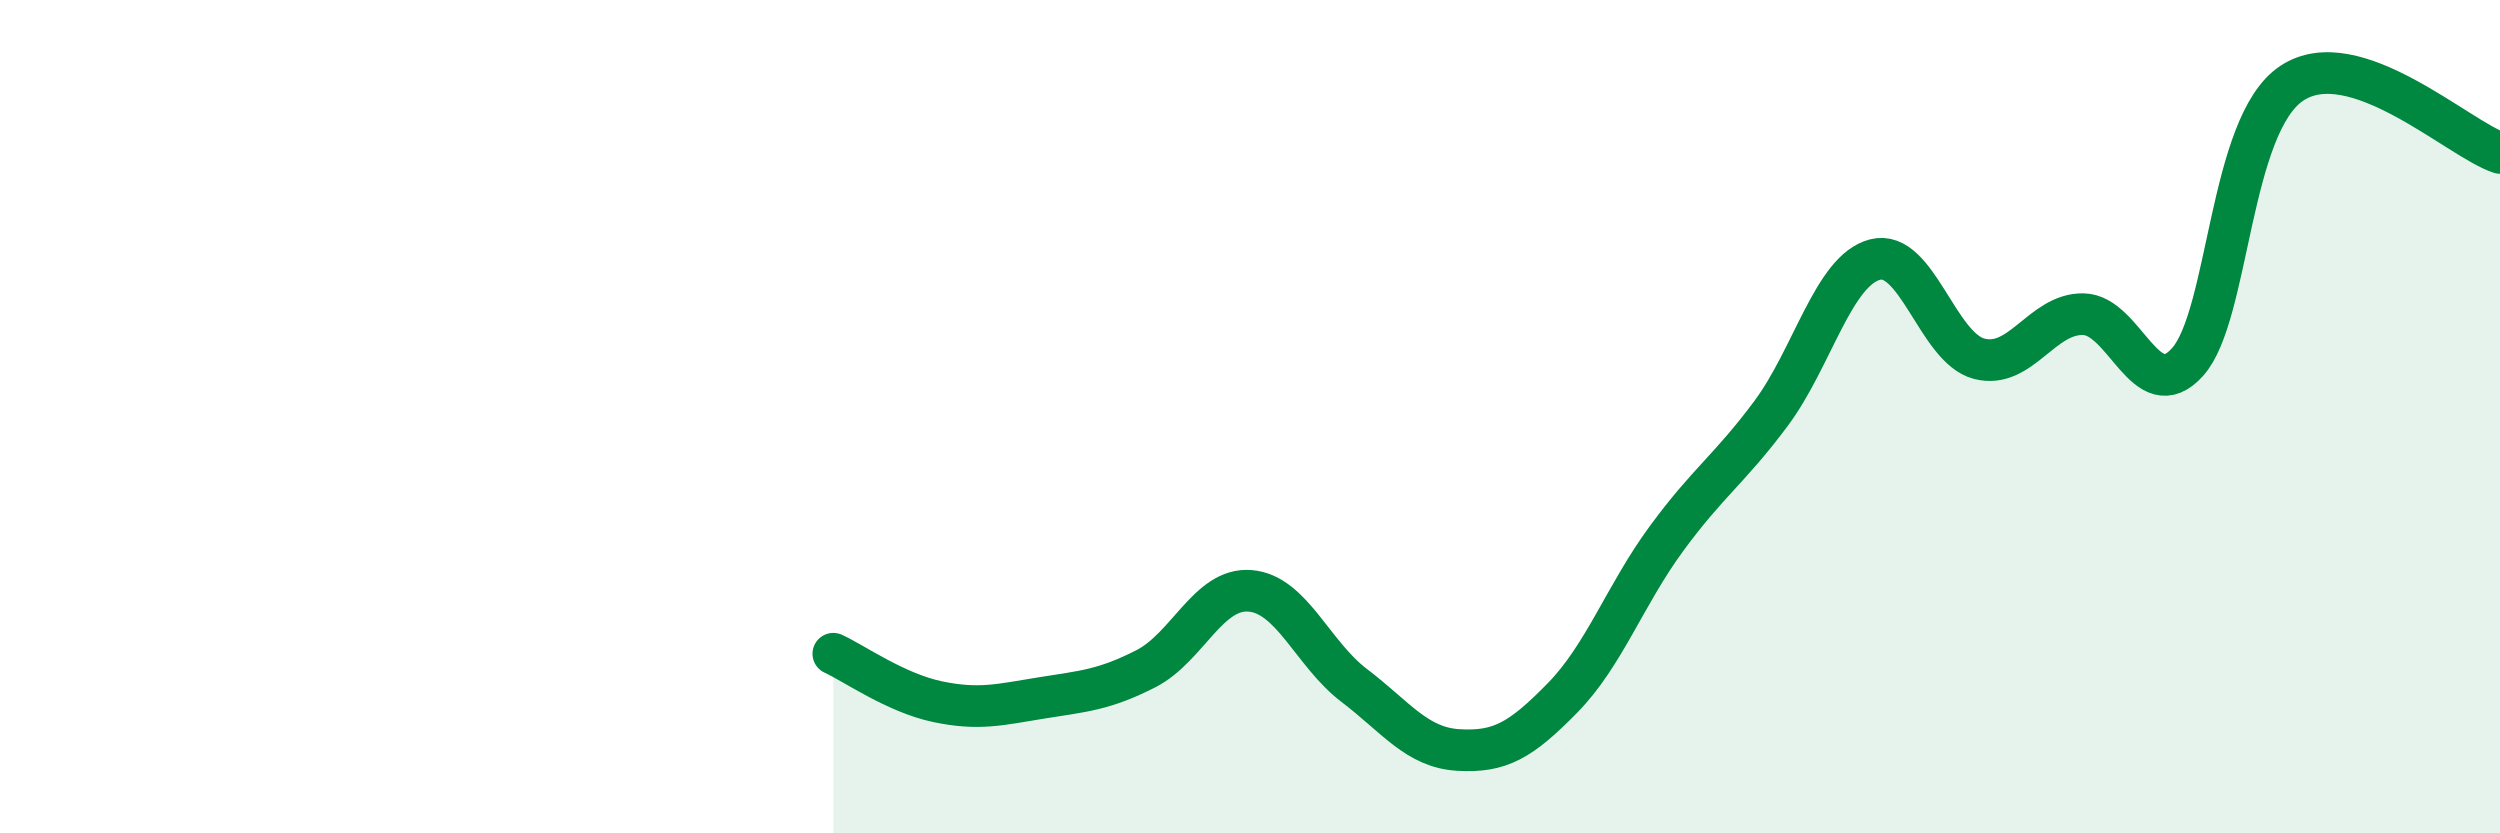
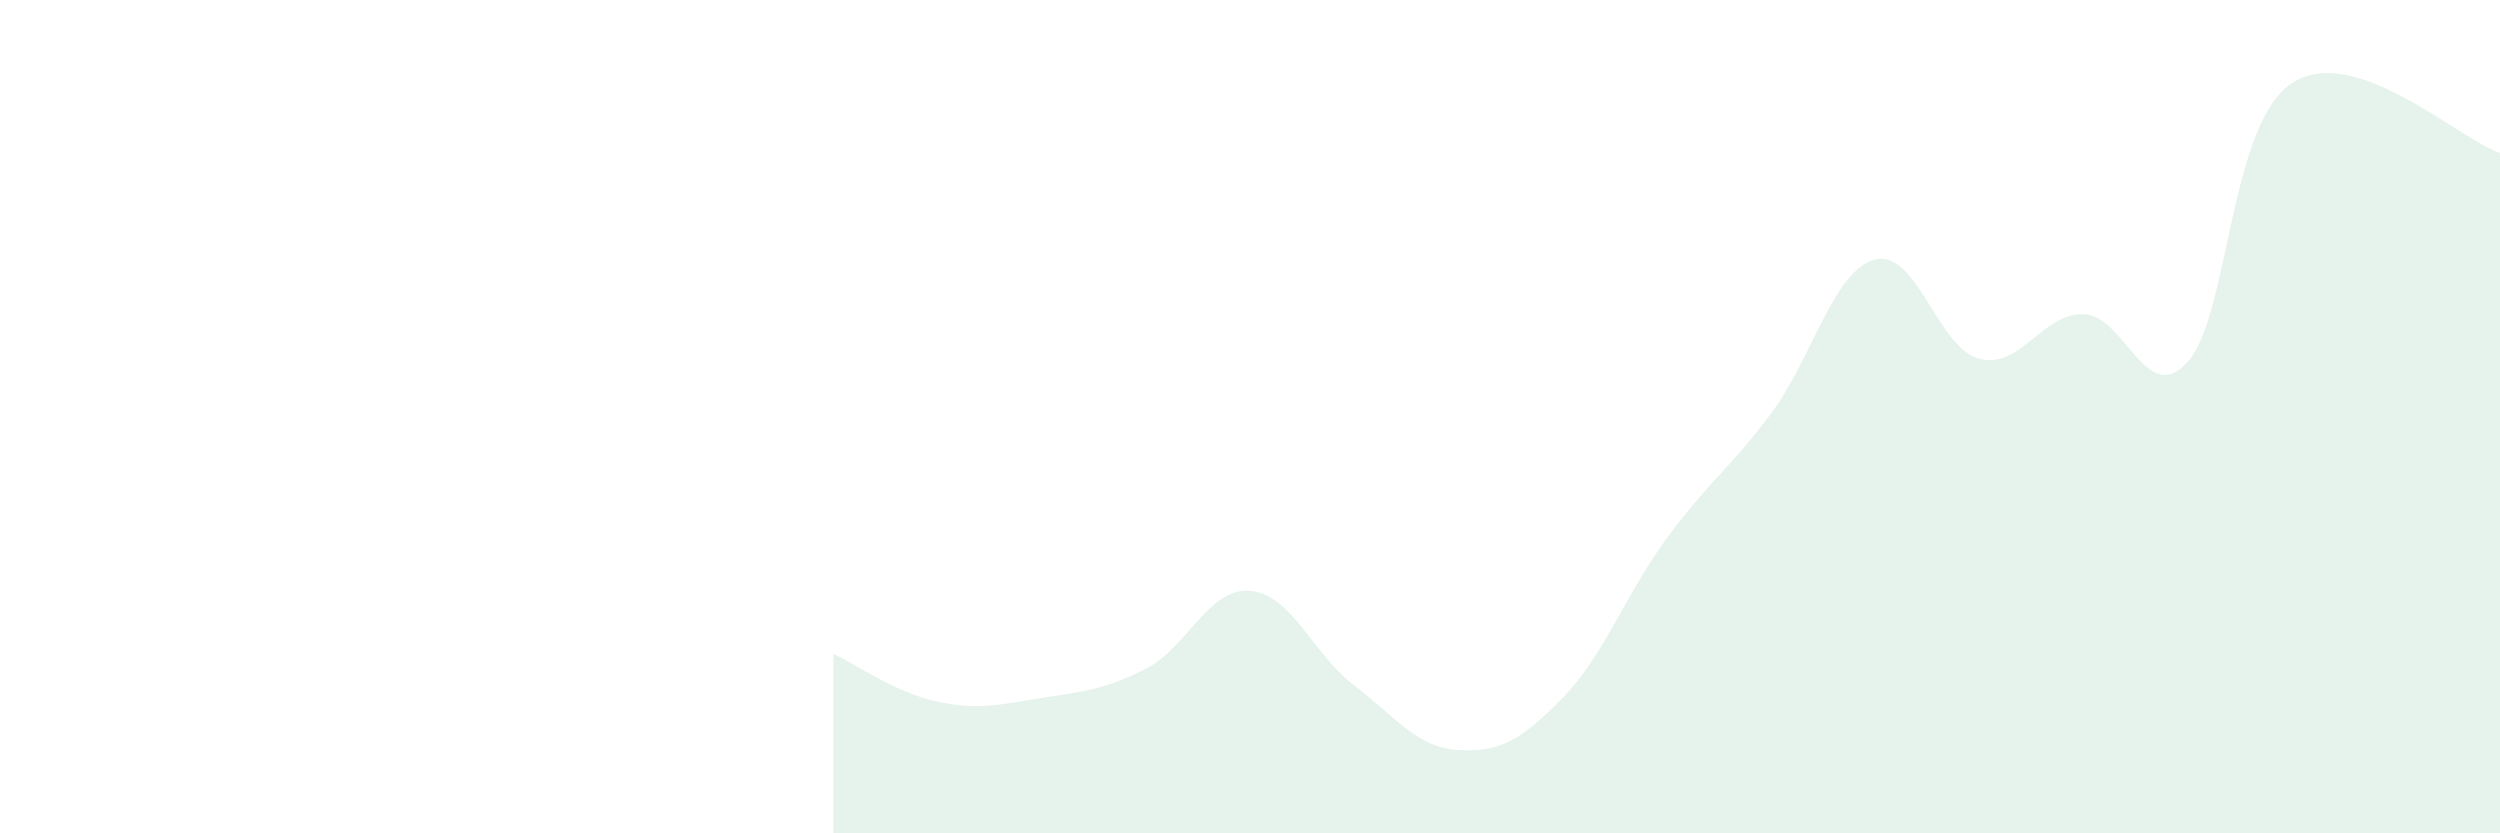
<svg xmlns="http://www.w3.org/2000/svg" width="60" height="20" viewBox="0 0 60 20">
  <path d="M 20,15.69 C 20.5,15.92 21.5,16.63 22.5,16.84 C 23.5,17.05 24,16.91 25,16.75 C 26,16.59 26.5,16.56 27.5,16.05 C 28.5,15.54 29,14.1 30,14.18 C 31,14.26 31.5,15.69 32.5,16.45 C 33.5,17.21 34,17.94 35,18 C 36,18.06 36.5,17.77 37.5,16.75 C 38.5,15.73 39,14.28 40,12.92 C 41,11.56 41.5,11.27 42.5,9.93 C 43.5,8.59 44,6.49 45,6.23 C 46,5.97 46.5,8.35 47.5,8.61 C 48.5,8.87 49,7.52 50,7.54 C 51,7.56 51.5,9.8 52.5,8.69 C 53.5,7.58 53.5,3 55,2 C 56.5,1 59,3.34 60,3.67L60 20L20 20Z" fill="#008740" opacity="0.1" stroke-linecap="round" stroke-linejoin="round" />
-   <path d="M 20,15.69 C 20.5,15.92 21.5,16.63 22.5,16.84 C 23.5,17.05 24,16.91 25,16.75 C 26,16.59 26.5,16.56 27.5,16.05 C 28.5,15.54 29,14.1 30,14.18 C 31,14.26 31.5,15.69 32.5,16.45 C 33.5,17.21 34,17.94 35,18 C 36,18.06 36.5,17.77 37.5,16.75 C 38.5,15.73 39,14.28 40,12.92 C 41,11.56 41.5,11.27 42.5,9.93 C 43.5,8.59 44,6.49 45,6.23 C 46,5.97 46.5,8.35 47.5,8.61 C 48.5,8.87 49,7.52 50,7.54 C 51,7.56 51.5,9.8 52.5,8.69 C 53.5,7.58 53.5,3 55,2 C 56.5,1 59,3.34 60,3.67" stroke="#008740" stroke-width="1" fill="none" stroke-linecap="round" stroke-linejoin="round" />
</svg>